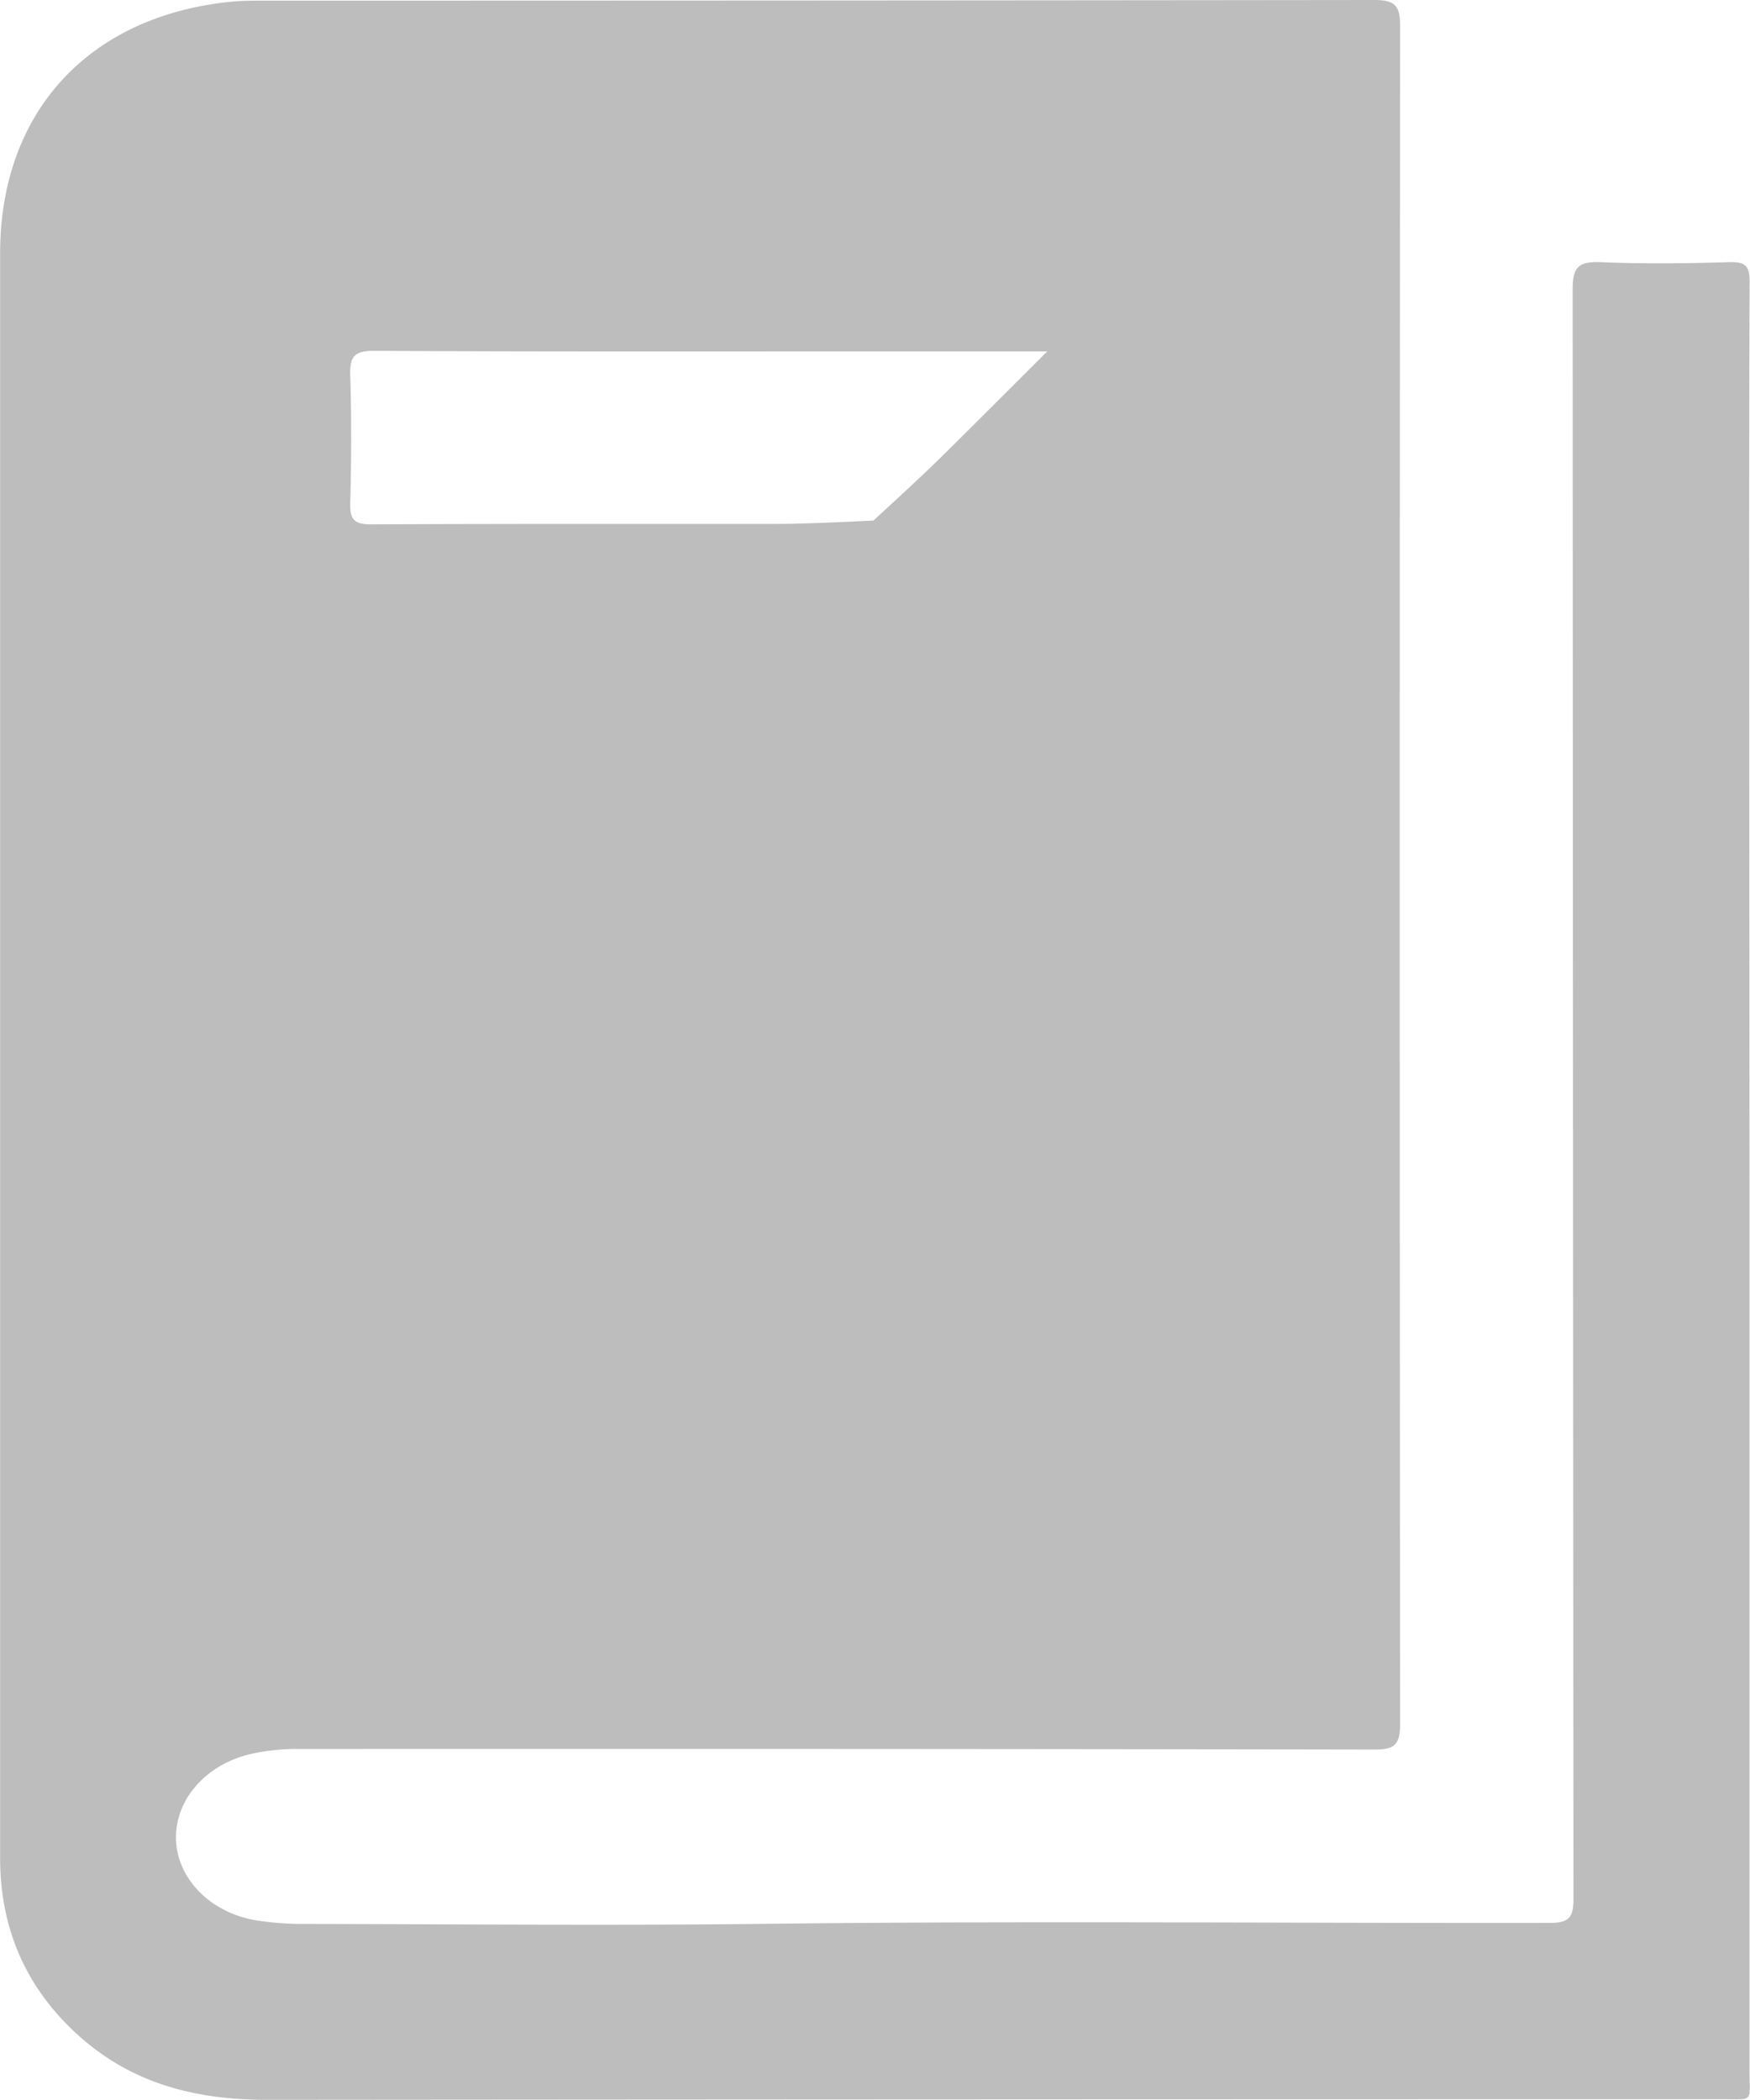
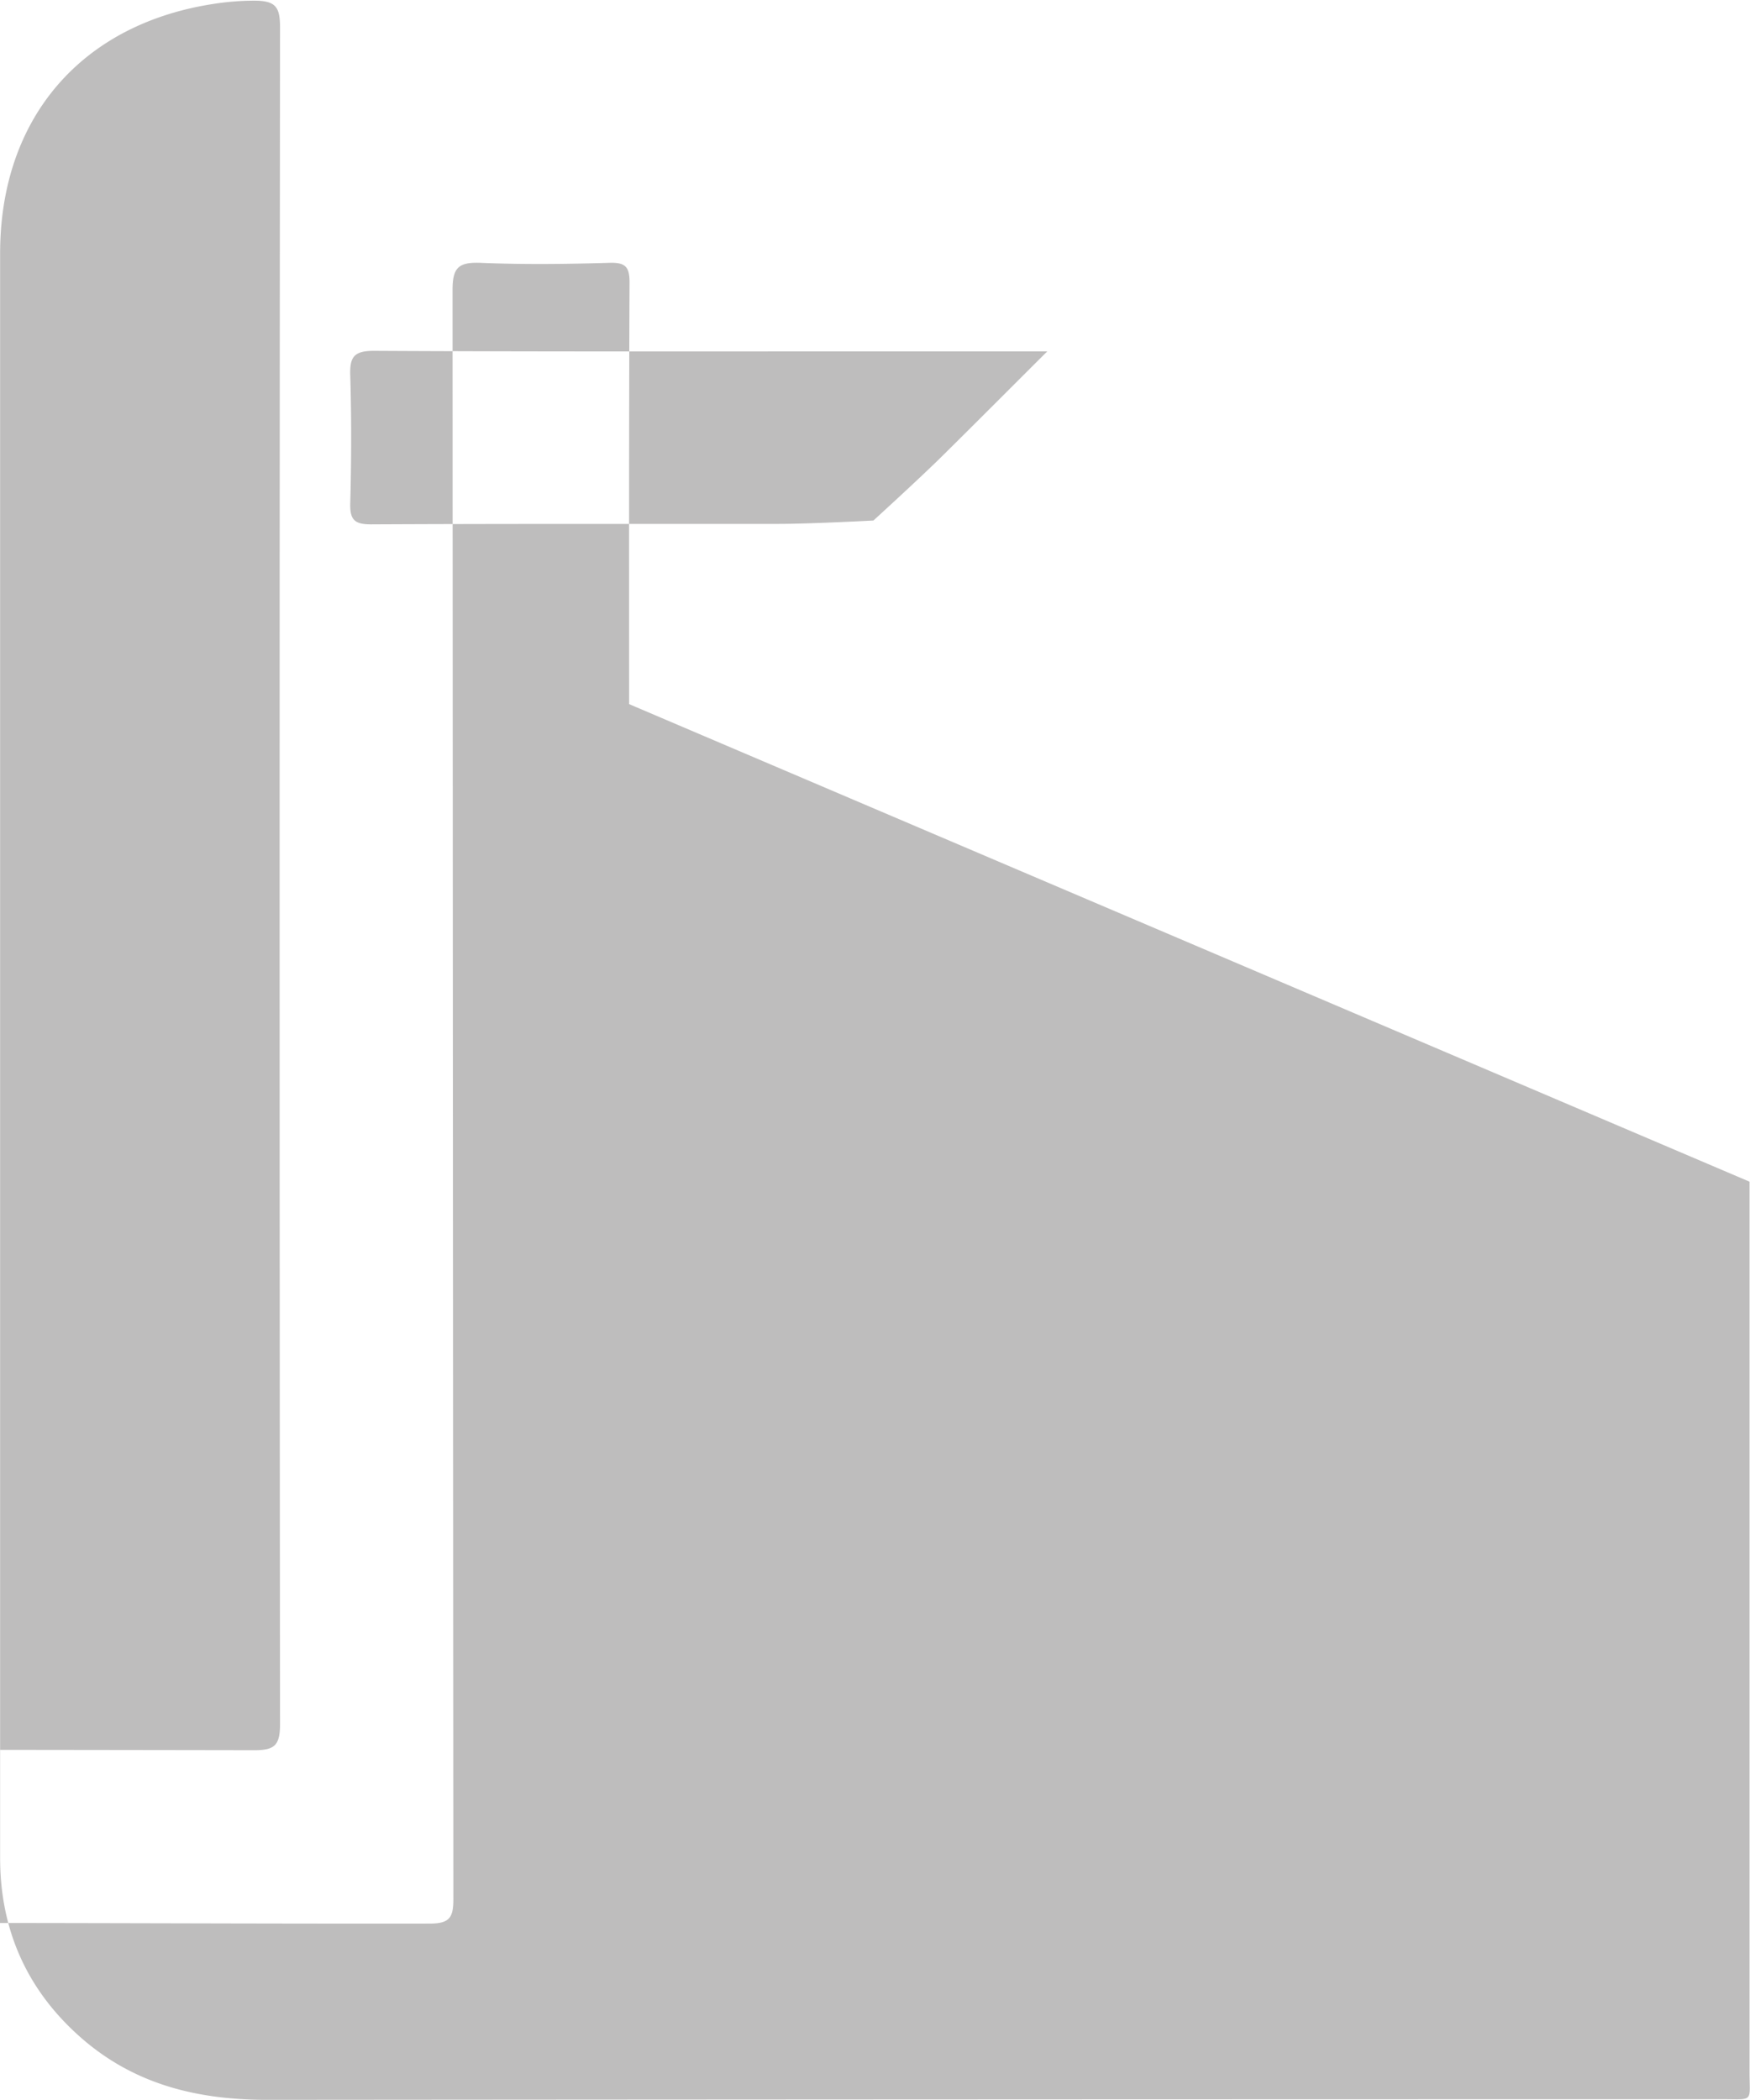
<svg xmlns="http://www.w3.org/2000/svg" id="Capa_1" data-name="Capa 1" viewBox="0 0 450.07 540.04">
  <defs>
    <style>.cls-1{fill:#bebdbd;fill-rule:evenodd;}</style>
  </defs>
-   <path class="cls-1" d="M494.92,303.89q0,114.38,0,228.72c0,8.18,1.23,7.25-7,7.25q-187.18,0-374.36.16c-18.43,0-34.85-4.23-48.61-16.74C51.56,511.14,45,495.85,45,477.82q0-95.74,0-191.48V65.14C45,30.28,66,5.88,100.59.88a68.79,68.79,0,0,1,9.63-.73q144,0,288.07-.17c5.54,0,6.78,1.46,6.77,6.89q-.21,218.21,0,436.38c0,5.64-1.57,6.72-6.87,6.68q-138.09-.23-276.18-.14a54.41,54.41,0,0,0-12.83,1.35c-11.73,2.87-19.47,12.17-18.93,22.4.59,10,9.12,18.45,20.67,20.33a77.13,77.13,0,0,0,11.26.91c39.21.06,78.4.43,117.6,0,67.95-.83,135.91-.16,203.86-.26,5.19,0,6-1.74,6-6.37q-.14-206.88-.21-413.75c0-5.67,1.45-7.17,7-7,11.11.47,22.29.34,33.42,0,4-.1,5.11,1,5.1,5.08-.17,36.12-.11,72.26-.11,108.42ZM314.31,90.35h-41c-44.05,0-88.1.1-132.17-.14-5.14,0-6.24,1.56-6.09,6.31.33,11,.29,21.94,0,32.9-.11,4.25,1.09,5.42,5.38,5.42,34.89-.18,69.75-.09,104.65-.12,8.26,0,24.52-.87,24.52-.87s12.07-11,17.93-16.81C296.19,108.48,304.75,99.87,314.31,90.35Z" transform="translate(-44.97 0.02)" />
+   <path class="cls-1" d="M494.92,303.89q0,114.38,0,228.72c0,8.18,1.23,7.25-7,7.25q-187.18,0-374.36.16c-18.43,0-34.85-4.23-48.61-16.74C51.56,511.14,45,495.85,45,477.82q0-95.74,0-191.48V65.14C45,30.28,66,5.88,100.59.88a68.79,68.79,0,0,1,9.63-.73c5.54,0,6.78,1.46,6.77,6.89q-.21,218.21,0,436.38c0,5.64-1.57,6.72-6.87,6.68q-138.09-.23-276.18-.14a54.41,54.41,0,0,0-12.83,1.35c-11.73,2.87-19.47,12.17-18.93,22.4.59,10,9.12,18.45,20.67,20.33a77.13,77.13,0,0,0,11.26.91c39.21.06,78.4.43,117.6,0,67.95-.83,135.91-.16,203.86-.26,5.19,0,6-1.74,6-6.37q-.14-206.88-.21-413.75c0-5.67,1.45-7.17,7-7,11.11.47,22.29.34,33.42,0,4-.1,5.11,1,5.1,5.08-.17,36.12-.11,72.26-.11,108.42ZM314.31,90.35h-41c-44.05,0-88.1.1-132.17-.14-5.14,0-6.24,1.56-6.09,6.31.33,11,.29,21.94,0,32.9-.11,4.25,1.09,5.42,5.38,5.42,34.89-.18,69.75-.09,104.65-.12,8.26,0,24.52-.87,24.52-.87s12.07-11,17.93-16.81C296.19,108.48,304.75,99.87,314.31,90.35Z" transform="translate(-44.97 0.02)" />
</svg>